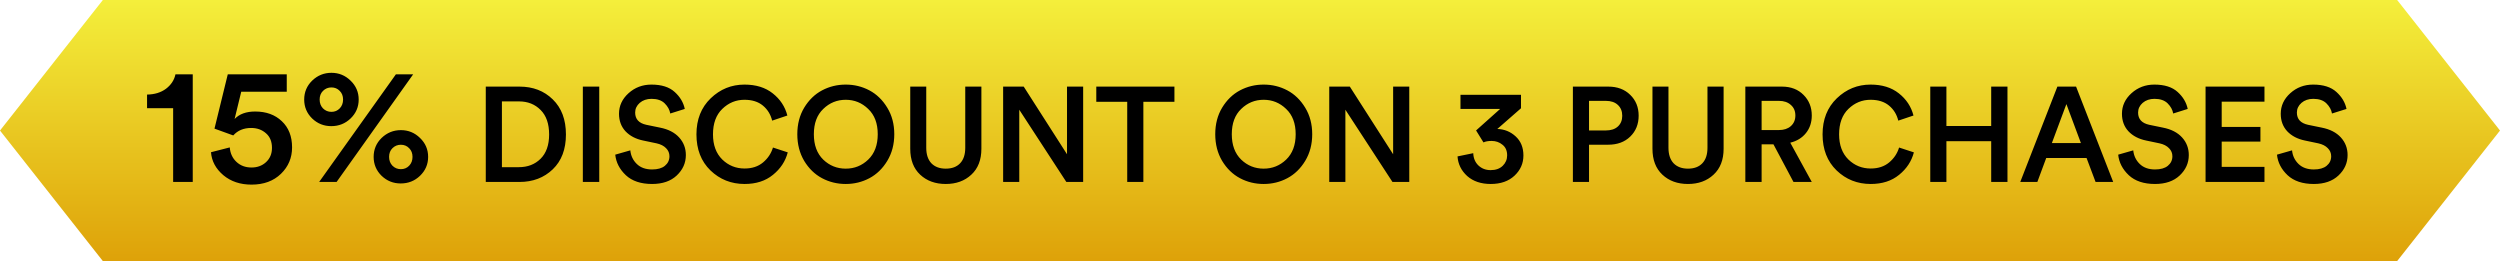
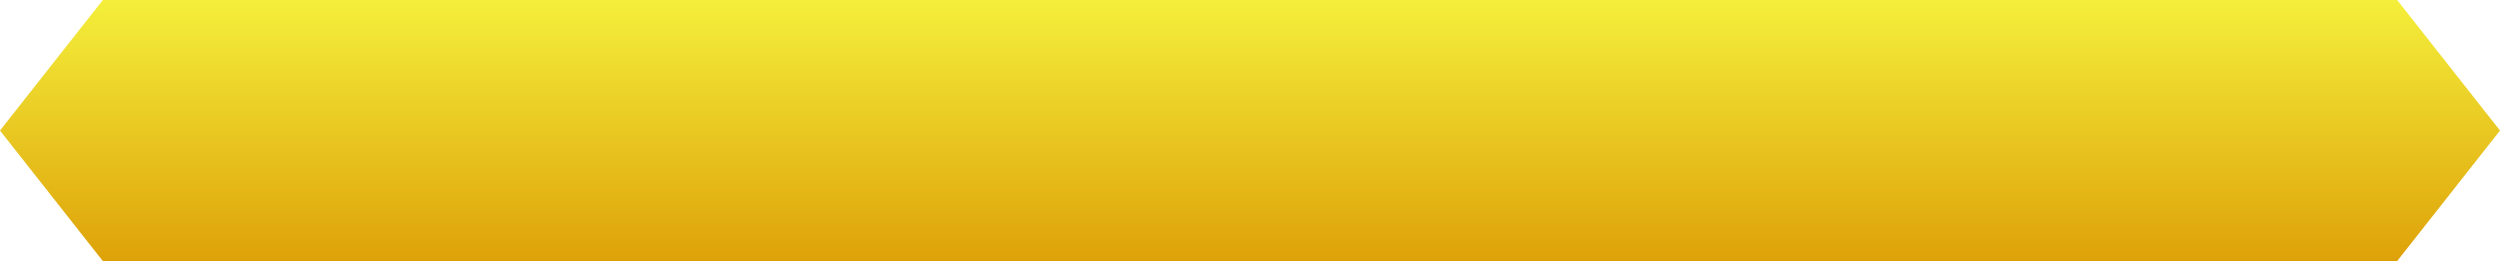
<svg xmlns="http://www.w3.org/2000/svg" width="316" height="33" viewBox="0 0 316 33" fill="none">
  <path d="M13 0L0 16.5L13 33H303L316 16.5L303 0H13Z" fill="url(#paint0_linear_18153_396)" />
-   <path d="M24.363 23H21.885V13.676H18.588V11.954C19.54 11.94 20.338 11.695 20.982 11.219C21.626 10.729 22.025 10.12 22.179 9.392H24.363V23ZM26.67 19.241L29.043 18.632C29.099 19.374 29.379 19.983 29.883 20.459C30.387 20.935 31.024 21.173 31.794 21.173C32.522 21.173 33.131 20.949 33.621 20.501C34.125 20.039 34.377 19.437 34.377 18.695C34.377 17.897 34.125 17.281 33.621 16.847C33.117 16.399 32.494 16.175 31.752 16.175C30.8 16.175 30.044 16.49 29.484 17.12L27.111 16.259L28.791 9.392H36.246V11.597H30.492L29.652 15.041C30.254 14.411 31.122 14.096 32.256 14.096C33.642 14.096 34.762 14.502 35.616 15.314C36.484 16.126 36.918 17.232 36.918 18.632C36.918 19.948 36.449 21.061 35.511 21.971C34.573 22.881 33.334 23.336 31.794 23.336C30.366 23.336 29.176 22.937 28.224 22.139C27.272 21.327 26.754 20.361 26.67 19.241ZM40.823 11.492C40.543 11.772 40.403 12.136 40.403 12.584C40.403 13.032 40.543 13.403 40.823 13.697C41.117 13.991 41.474 14.138 41.894 14.138C42.314 14.138 42.664 13.991 42.944 13.697C43.224 13.403 43.364 13.032 43.364 12.584C43.364 12.136 43.224 11.772 42.944 11.492C42.664 11.198 42.314 11.051 41.894 11.051C41.474 11.051 41.117 11.198 40.823 11.492ZM39.458 14.978C38.786 14.32 38.45 13.522 38.45 12.584C38.45 11.646 38.786 10.848 39.458 10.19C40.144 9.532 40.956 9.203 41.894 9.203C42.832 9.203 43.637 9.532 44.309 10.19C44.995 10.848 45.338 11.646 45.338 12.584C45.338 13.522 44.995 14.32 44.309 14.978C43.637 15.622 42.825 15.944 41.873 15.944C40.935 15.944 40.13 15.622 39.458 14.978ZM49.601 18.737C49.321 19.017 49.181 19.381 49.181 19.829C49.181 20.277 49.321 20.648 49.601 20.942C49.895 21.236 50.252 21.383 50.672 21.383C51.092 21.383 51.442 21.236 51.722 20.942C52.002 20.648 52.142 20.277 52.142 19.829C52.142 19.381 52.002 19.017 51.722 18.737C51.442 18.443 51.092 18.296 50.672 18.296C50.252 18.296 49.895 18.443 49.601 18.737ZM48.236 22.223C47.564 21.565 47.228 20.767 47.228 19.829C47.228 18.891 47.564 18.093 48.236 17.435C48.922 16.777 49.734 16.448 50.672 16.448C51.61 16.448 52.415 16.777 53.087 17.435C53.773 18.093 54.116 18.891 54.116 19.829C54.116 20.767 53.773 21.565 53.087 22.223C52.415 22.867 51.603 23.189 50.651 23.189C49.713 23.189 48.908 22.867 48.236 22.223ZM42.545 23H40.34L50.042 9.392H52.226L42.545 23ZM63.442 21.13H65.584C66.695 21.13 67.607 20.779 68.321 20.076C69.046 19.362 69.409 18.336 69.409 16.999C69.409 15.65 69.052 14.619 68.338 13.905C67.624 13.18 66.712 12.817 65.601 12.817H63.442V21.13ZM65.652 23H61.402V10.947H65.669C67.369 10.947 68.769 11.485 69.868 12.562C70.979 13.639 71.534 15.118 71.534 16.999C71.534 18.869 70.979 20.337 69.868 21.402C68.757 22.467 67.352 23 65.652 23ZM75.745 23H73.671V10.947H75.745V23ZM86.556 13.769L84.721 14.347C84.641 13.882 84.409 13.457 84.023 13.072C83.638 12.687 83.083 12.494 82.358 12.494C81.757 12.494 81.258 12.664 80.862 13.004C80.476 13.344 80.284 13.752 80.284 14.228C80.284 15.055 80.754 15.571 81.695 15.775L83.428 16.132C84.471 16.336 85.276 16.75 85.843 17.373C86.409 17.996 86.692 18.739 86.692 19.6C86.692 20.597 86.307 21.459 85.537 22.184C84.777 22.898 83.74 23.255 82.425 23.255C81.009 23.255 79.904 22.887 79.111 22.15C78.317 21.402 77.87 20.535 77.767 19.549L79.671 19.005C79.74 19.685 80.011 20.257 80.487 20.722C80.963 21.187 81.609 21.419 82.425 21.419C83.128 21.419 83.666 21.266 84.04 20.96C84.426 20.643 84.618 20.24 84.618 19.753C84.618 19.356 84.477 19.016 84.194 18.733C83.91 18.438 83.513 18.234 83.004 18.121L81.303 17.764C80.363 17.571 79.615 17.18 79.059 16.591C78.516 16.002 78.243 15.265 78.243 14.381C78.243 13.372 78.646 12.505 79.451 11.78C80.255 11.055 81.219 10.692 82.341 10.692C83.621 10.692 84.602 11.004 85.281 11.627C85.962 12.239 86.386 12.953 86.556 13.769ZM94.116 23.255C92.428 23.255 90.988 22.683 89.798 21.538C88.62 20.393 88.03 18.875 88.03 16.982C88.03 15.101 88.631 13.582 89.832 12.426C91.034 11.27 92.456 10.692 94.099 10.692C95.55 10.692 96.74 11.06 97.669 11.797C98.61 12.534 99.228 13.469 99.522 14.602L97.601 15.248C97.409 14.466 97.018 13.831 96.428 13.344C95.839 12.857 95.063 12.613 94.099 12.613C93.023 12.613 92.088 12.998 91.294 13.769C90.512 14.528 90.121 15.599 90.121 16.982C90.121 18.331 90.512 19.39 91.294 20.161C92.076 20.92 93.017 21.3 94.116 21.3C95.057 21.3 95.833 21.045 96.445 20.535C97.057 20.025 97.477 19.396 97.703 18.648L99.573 19.26C99.279 20.382 98.655 21.328 97.703 22.099C96.763 22.87 95.567 23.255 94.116 23.255ZM104.061 13.769C103.268 14.528 102.871 15.594 102.871 16.965C102.871 18.336 103.268 19.407 104.061 20.178C104.855 20.937 105.801 21.317 106.9 21.317C108 21.317 108.946 20.937 109.739 20.178C110.544 19.407 110.946 18.336 110.946 16.965C110.946 15.594 110.544 14.528 109.739 13.769C108.946 12.998 108 12.613 106.9 12.613C105.801 12.613 104.855 12.998 104.061 13.769ZM101.647 20.331C101.069 19.356 100.78 18.234 100.78 16.965C100.78 15.696 101.069 14.579 101.647 13.616C102.237 12.641 102.99 11.91 103.908 11.423C104.826 10.936 105.824 10.692 106.9 10.692C107.977 10.692 108.974 10.936 109.892 11.423C110.81 11.91 111.564 12.641 112.153 13.616C112.743 14.579 113.037 15.696 113.037 16.965C113.037 18.234 112.743 19.356 112.153 20.331C111.564 21.306 110.81 22.037 109.892 22.524C108.974 23.011 107.977 23.255 106.9 23.255C105.824 23.255 104.826 23.011 103.908 22.524C102.99 22.037 102.237 21.306 101.647 20.331ZM122.773 22.082C121.934 22.864 120.858 23.255 119.543 23.255C118.228 23.255 117.152 22.864 116.313 22.082C115.474 21.3 115.055 20.206 115.055 18.801V10.947H117.078V18.682C117.078 19.521 117.293 20.172 117.724 20.637C118.166 21.09 118.772 21.317 119.543 21.317C120.325 21.317 120.931 21.09 121.362 20.637C121.793 20.184 122.008 19.532 122.008 18.682V10.947H124.048V18.801C124.048 20.206 123.623 21.3 122.773 22.082ZM136.911 23H134.786L128.836 13.871V23H126.796V10.947H129.397L134.871 19.498V10.947H136.911V23ZM148.448 12.868H144.521V23H142.481V12.868H138.571V10.947H148.448V12.868ZM156.888 13.769C156.094 14.528 155.698 15.594 155.698 16.965C155.698 18.336 156.094 19.407 156.888 20.178C157.681 20.937 158.627 21.317 159.727 21.317C160.826 21.317 161.772 20.937 162.566 20.178C163.37 19.407 163.773 18.336 163.773 16.965C163.773 15.594 163.37 14.528 162.566 13.769C161.772 12.998 160.826 12.613 159.727 12.613C158.627 12.613 157.681 12.998 156.888 13.769ZM154.474 20.331C153.896 19.356 153.607 18.234 153.607 16.965C153.607 15.696 153.896 14.579 154.474 13.616C155.063 12.641 155.817 11.91 156.735 11.423C157.653 10.936 158.65 10.692 159.727 10.692C160.803 10.692 161.801 10.936 162.719 11.423C163.637 11.91 164.39 12.641 164.98 13.616C165.569 14.579 165.864 15.696 165.864 16.965C165.864 18.234 165.569 19.356 164.98 20.331C164.39 21.306 163.637 22.037 162.719 22.524C161.801 23.011 160.803 23.255 159.727 23.255C158.65 23.255 157.653 23.011 156.735 22.524C155.817 22.037 155.063 21.306 154.474 20.331ZM178.132 23H176.007L170.057 13.871V23H168.017V10.947H170.618L176.092 19.498V10.947H178.132V23ZM187.511 18.002L186.576 16.489L189.619 13.769H184.604V11.984H192.254V13.684L189.262 16.302C190.146 16.325 190.917 16.636 191.574 17.237C192.231 17.838 192.56 18.642 192.56 19.651C192.56 20.648 192.186 21.498 191.438 22.201C190.69 22.904 189.687 23.255 188.429 23.255C187.205 23.255 186.213 22.921 185.454 22.252C184.706 21.572 184.298 20.745 184.23 19.77L186.219 19.362C186.242 19.997 186.457 20.512 186.865 20.909C187.284 21.306 187.8 21.504 188.412 21.504C189.058 21.504 189.568 21.323 189.942 20.96C190.316 20.597 190.503 20.155 190.503 19.634C190.503 19.045 190.305 18.597 189.908 18.291C189.523 17.974 189.069 17.815 188.548 17.815C188.106 17.815 187.76 17.877 187.511 18.002ZM200.853 16.489H202.978C203.624 16.489 204.128 16.325 204.491 15.996C204.865 15.656 205.052 15.203 205.052 14.636C205.052 14.058 204.865 13.599 204.491 13.259C204.128 12.919 203.624 12.749 202.978 12.749H200.853V16.489ZM203.284 18.291H200.853V23H198.813V10.947H203.284C204.429 10.947 205.352 11.293 206.055 11.984C206.769 12.675 207.126 13.554 207.126 14.619C207.126 15.696 206.769 16.58 206.055 17.271C205.352 17.951 204.429 18.291 203.284 18.291ZM216.589 22.082C215.75 22.864 214.673 23.255 213.359 23.255C212.044 23.255 210.967 22.864 210.129 22.082C209.29 21.3 208.871 20.206 208.871 18.801V10.947H210.894V18.682C210.894 19.521 211.109 20.172 211.54 20.637C211.982 21.09 212.588 21.317 213.359 21.317C214.141 21.317 214.747 21.09 215.178 20.637C215.608 20.184 215.824 19.532 215.824 18.682V10.947H217.864V18.801C217.864 20.206 217.439 21.3 216.589 22.082ZM226.697 23L224.164 18.24H222.668V23H220.611V10.947H225.235C226.368 10.947 227.281 11.298 227.972 12.001C228.663 12.692 229.009 13.559 229.009 14.602C229.009 15.463 228.765 16.2 228.278 16.812C227.791 17.424 227.128 17.832 226.289 18.036L229.009 23H226.697ZM222.668 16.438H224.861C225.484 16.438 225.983 16.274 226.357 15.945C226.742 15.605 226.935 15.157 226.935 14.602C226.935 14.035 226.742 13.588 226.357 13.259C225.983 12.919 225.484 12.749 224.861 12.749H222.668V16.438ZM236.458 23.255C234.77 23.255 233.33 22.683 232.14 21.538C230.962 20.393 230.372 18.875 230.372 16.982C230.372 15.101 230.973 13.582 232.174 12.426C233.376 11.27 234.798 10.692 236.441 10.692C237.892 10.692 239.082 11.06 240.011 11.797C240.952 12.534 241.57 13.469 241.864 14.602L239.943 15.248C239.751 14.466 239.36 13.831 238.77 13.344C238.181 12.857 237.405 12.613 236.441 12.613C235.365 12.613 234.43 12.998 233.636 13.769C232.854 14.528 232.463 15.599 232.463 16.982C232.463 18.331 232.854 19.39 233.636 20.161C234.418 20.92 235.359 21.3 236.458 21.3C237.399 21.3 238.175 21.045 238.787 20.535C239.399 20.025 239.819 19.396 240.045 18.648L241.915 19.26C241.621 20.382 240.997 21.328 240.045 22.099C239.105 22.87 237.909 23.255 236.458 23.255ZM253.744 23H251.687V17.849H246.026V23H243.986V10.947H246.026V15.928H251.687V10.947H253.744V23ZM264.881 23L263.742 19.974H258.642L257.52 23H255.361L260.053 10.947H262.416L267.108 23H264.881ZM261.192 13.157L259.356 18.087H263.028L261.192 13.157ZM276.528 13.769L274.692 14.347C274.613 13.882 274.38 13.457 273.995 13.072C273.61 12.687 273.054 12.494 272.329 12.494C271.728 12.494 271.23 12.664 270.833 13.004C270.448 13.344 270.255 13.752 270.255 14.228C270.255 15.055 270.725 15.571 271.666 15.775L273.4 16.132C274.443 16.336 275.247 16.75 275.814 17.373C276.381 17.996 276.664 18.739 276.664 19.6C276.664 20.597 276.279 21.459 275.508 22.184C274.749 22.898 273.712 23.255 272.397 23.255C270.98 23.255 269.875 22.887 269.082 22.15C268.289 21.402 267.841 20.535 267.739 19.549L269.643 19.005C269.711 19.685 269.983 20.257 270.459 20.722C270.935 21.187 271.581 21.419 272.397 21.419C273.1 21.419 273.638 21.266 274.012 20.96C274.397 20.643 274.59 20.24 274.59 19.753C274.59 19.356 274.448 19.016 274.165 18.733C273.882 18.438 273.485 18.234 272.975 18.121L271.275 17.764C270.334 17.571 269.586 17.18 269.031 16.591C268.487 16.002 268.215 15.265 268.215 14.381C268.215 13.372 268.617 12.505 269.422 11.78C270.227 11.055 271.19 10.692 272.312 10.692C273.593 10.692 274.573 11.004 275.253 11.627C275.933 12.239 276.358 12.953 276.528 13.769ZM286.229 23H278.783V10.947H286.229V12.851H280.823V16.047H285.719V17.9H280.823V21.096H286.229V23ZM296.599 13.769L294.763 14.347C294.684 13.882 294.452 13.457 294.066 13.072C293.681 12.687 293.126 12.494 292.4 12.494C291.8 12.494 291.301 12.664 290.904 13.004C290.519 13.344 290.326 13.752 290.326 14.228C290.326 15.055 290.797 15.571 291.737 15.775L293.471 16.132C294.514 16.336 295.319 16.75 295.885 17.373C296.452 17.996 296.735 18.739 296.735 19.6C296.735 20.597 296.35 21.459 295.579 22.184C294.82 22.898 293.783 23.255 292.468 23.255C291.052 23.255 289.947 22.887 289.153 22.15C288.36 21.402 287.912 20.535 287.81 19.549L289.714 19.005C289.782 19.685 290.054 20.257 290.53 20.722C291.006 21.187 291.652 21.419 292.468 21.419C293.171 21.419 293.709 21.266 294.083 20.96C294.469 20.643 294.661 20.24 294.661 19.753C294.661 19.356 294.52 19.016 294.236 18.733C293.953 18.438 293.556 18.234 293.046 18.121L291.346 17.764C290.406 17.571 289.658 17.18 289.102 16.591C288.558 16.002 288.286 15.265 288.286 14.381C288.286 13.372 288.689 12.505 289.493 11.78C290.298 11.055 291.261 10.692 292.383 10.692C293.664 10.692 294.644 11.004 295.324 11.627C296.004 12.239 296.429 12.953 296.599 13.769Z" fill="black" />
  <defs>
    <linearGradient id="paint0_linear_18153_396" x1="376.728" y1="32.997" x2="376.728" y2="0.002" gradientUnits="userSpaceOnUse">
      <stop offset="0.006" stop-color="#DEA209" />
      <stop offset="1" stop-color="#F4EF3B" />
    </linearGradient>
  </defs>
</svg>